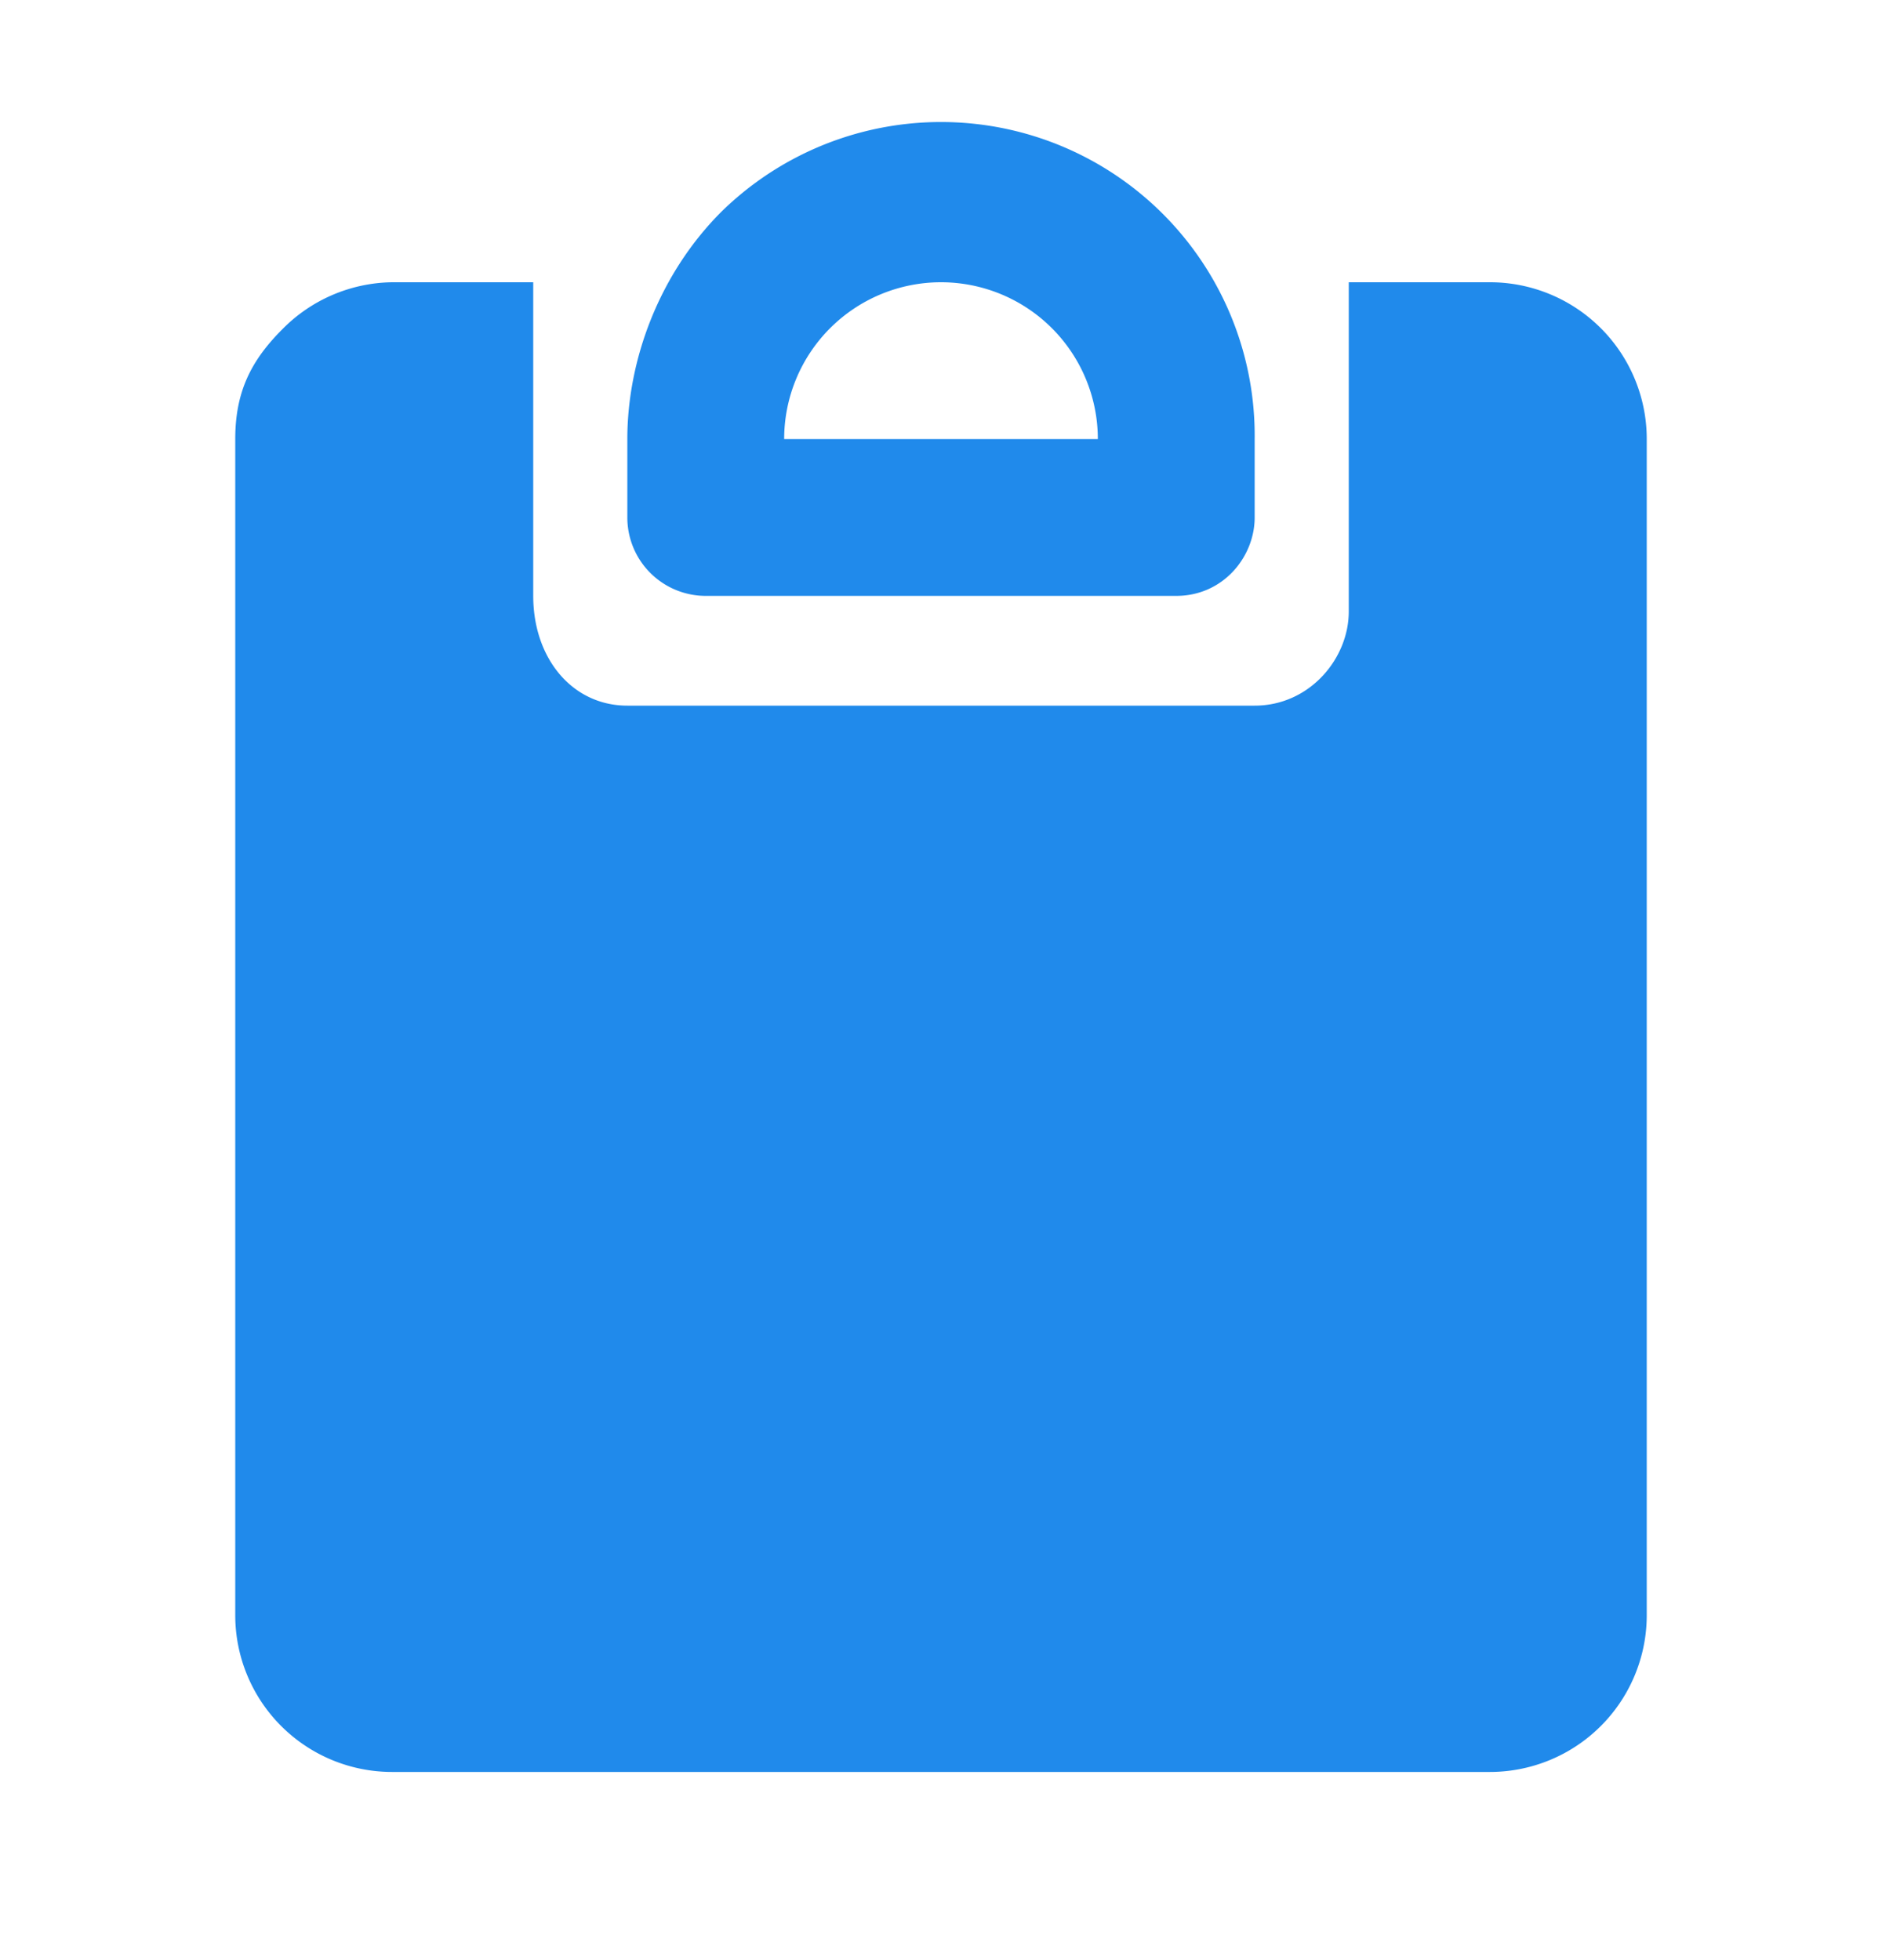
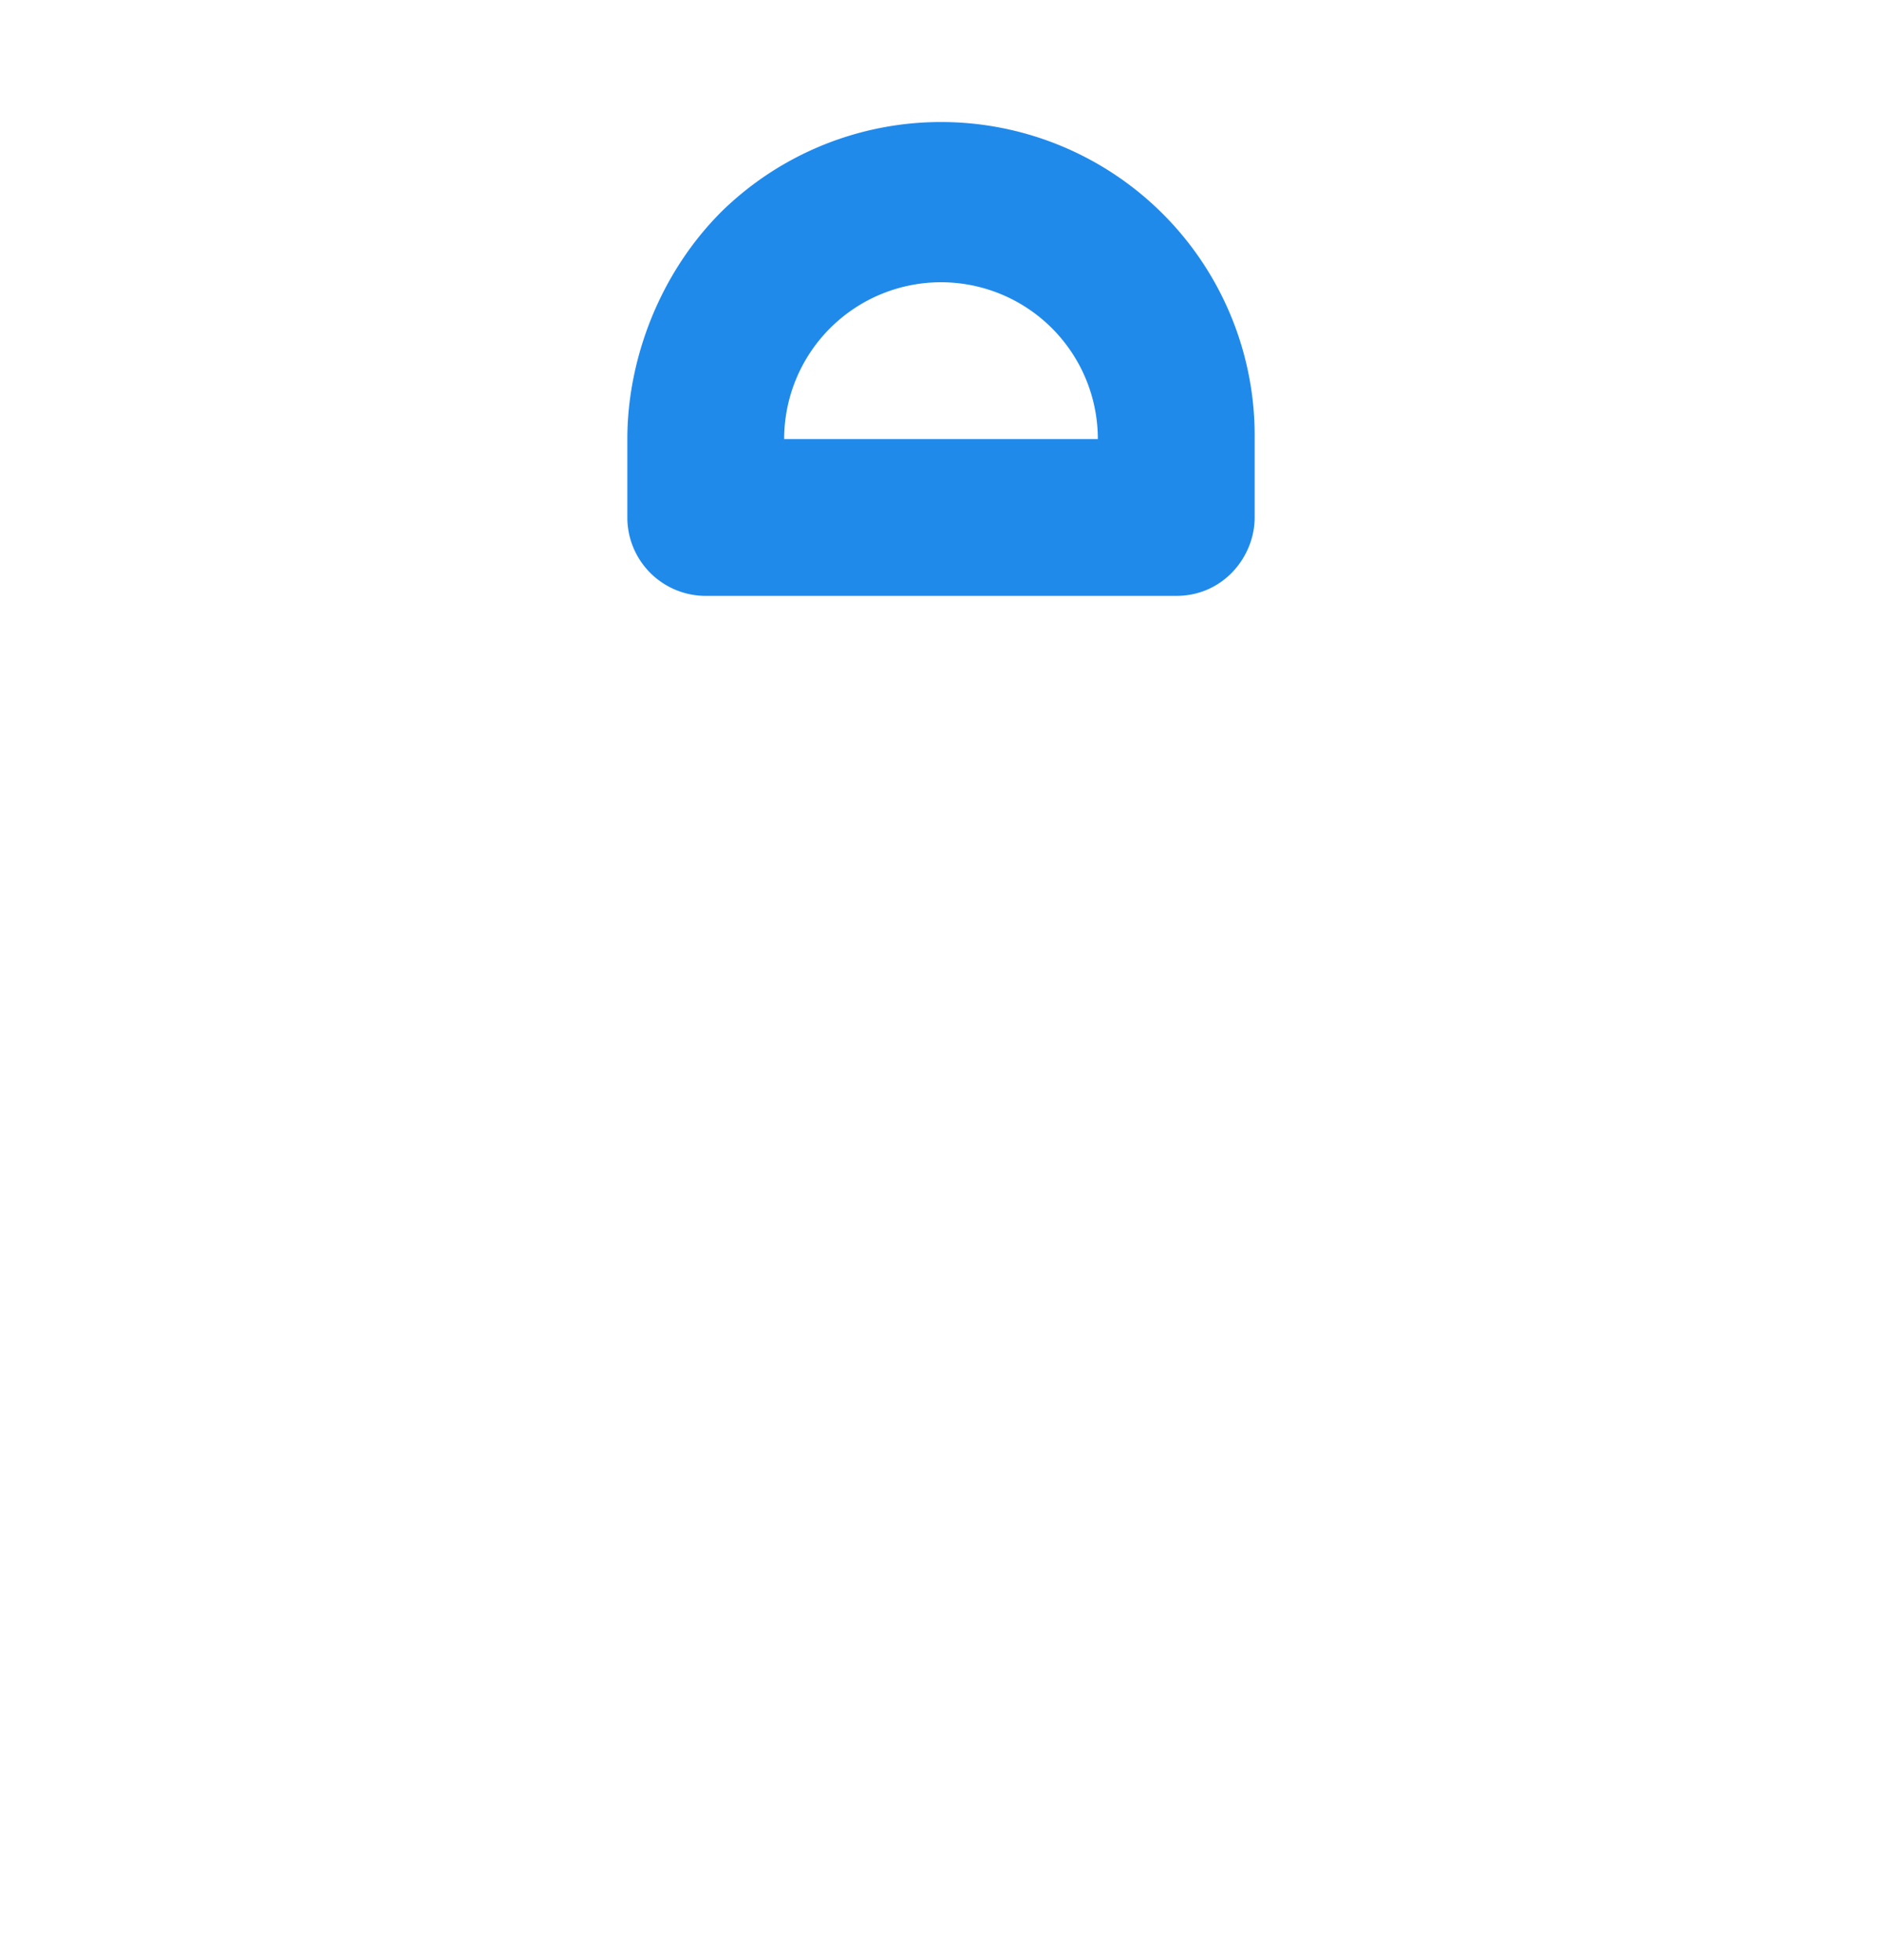
<svg xmlns="http://www.w3.org/2000/svg" width="24" height="25" fill="none">
-   <path fill="#208AEB" d="M3.6 4.2A2 2 0 0 1 5 3.6h1.8v4C6.8 8.4 7.3 9 8 9h8c.7 0 1.2-.6 1.2-1.2V3.6H19a2 2 0 0 1 2 2v15a2 2 0 0 1-2 2H5a2 2 0 0 1-2-2v-15c0-.6.2-1 .6-1.4Z" />
  <path fill="#208AEB" fill-rule="evenodd" d="M12 3.6a2 2 0 0 0-2 2h4a2 2 0 0 0-2-2Zm-2.8-.9A4 4 0 0 1 16 5.6v1c0 .5-.4 1-1 1H9a1 1 0 0 1-1-1v-1c0-1 .4-2.1 1.2-2.9Z" clip-rule="evenodd" />
</svg>